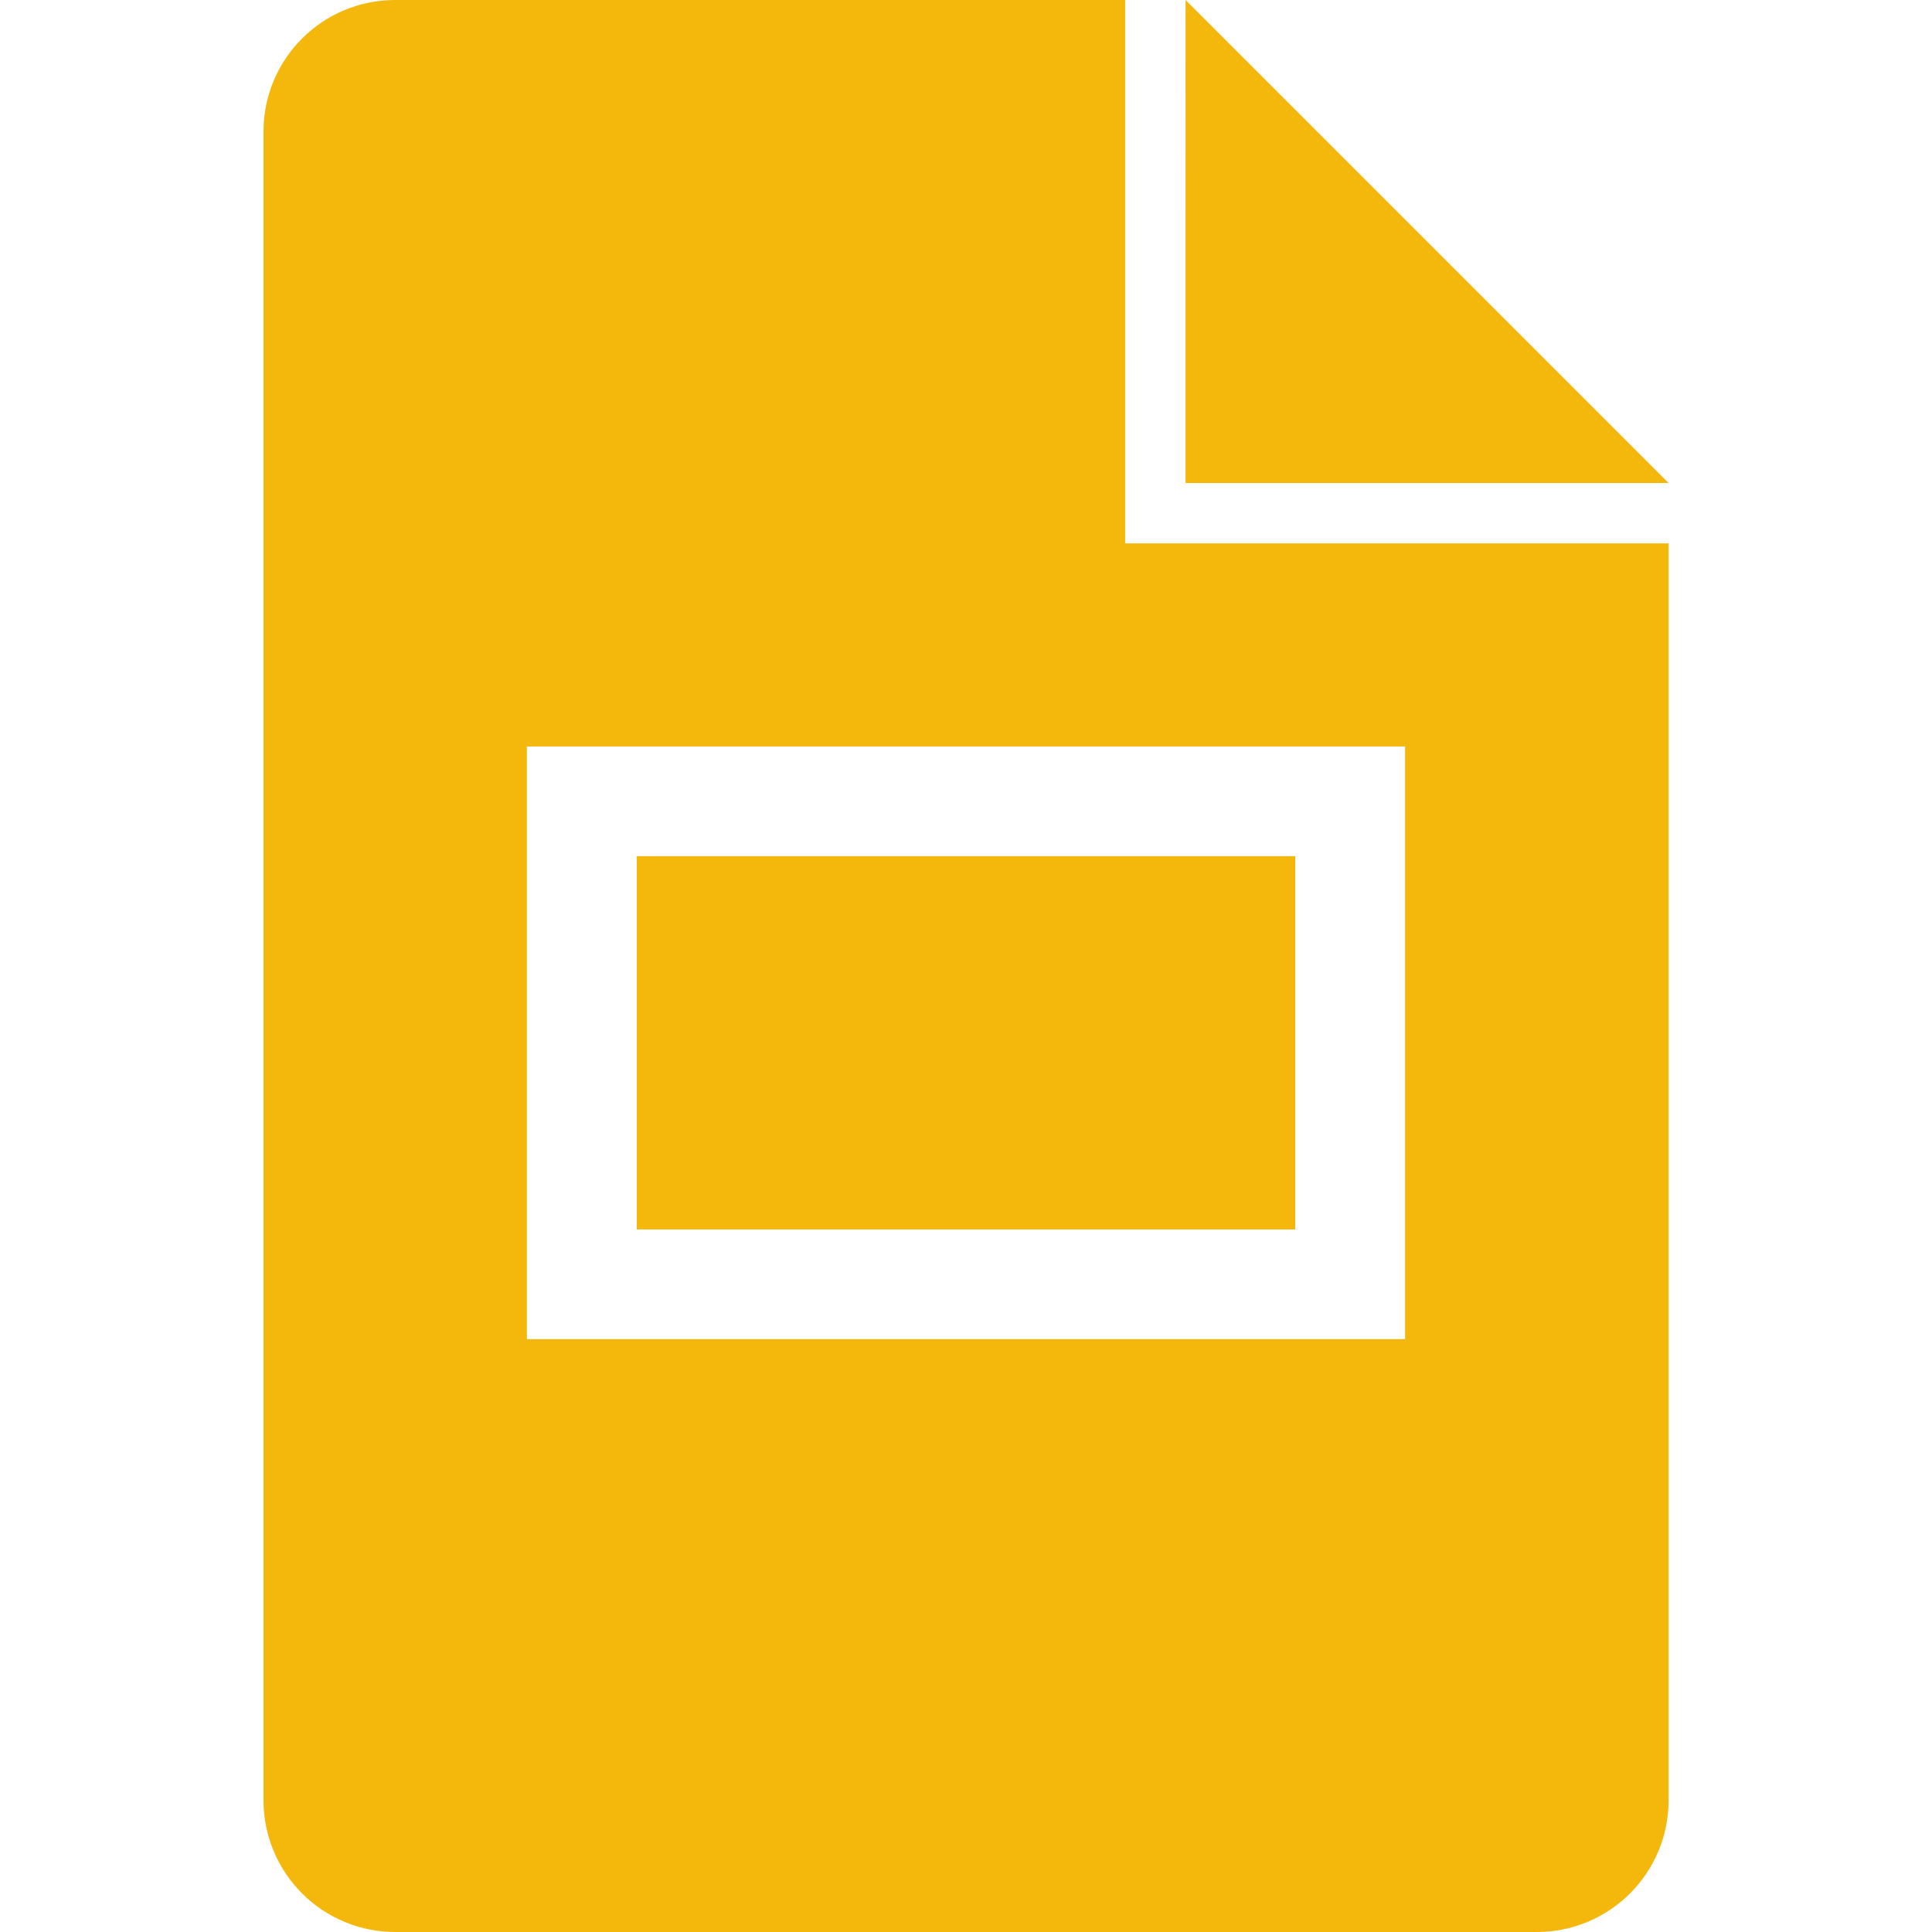
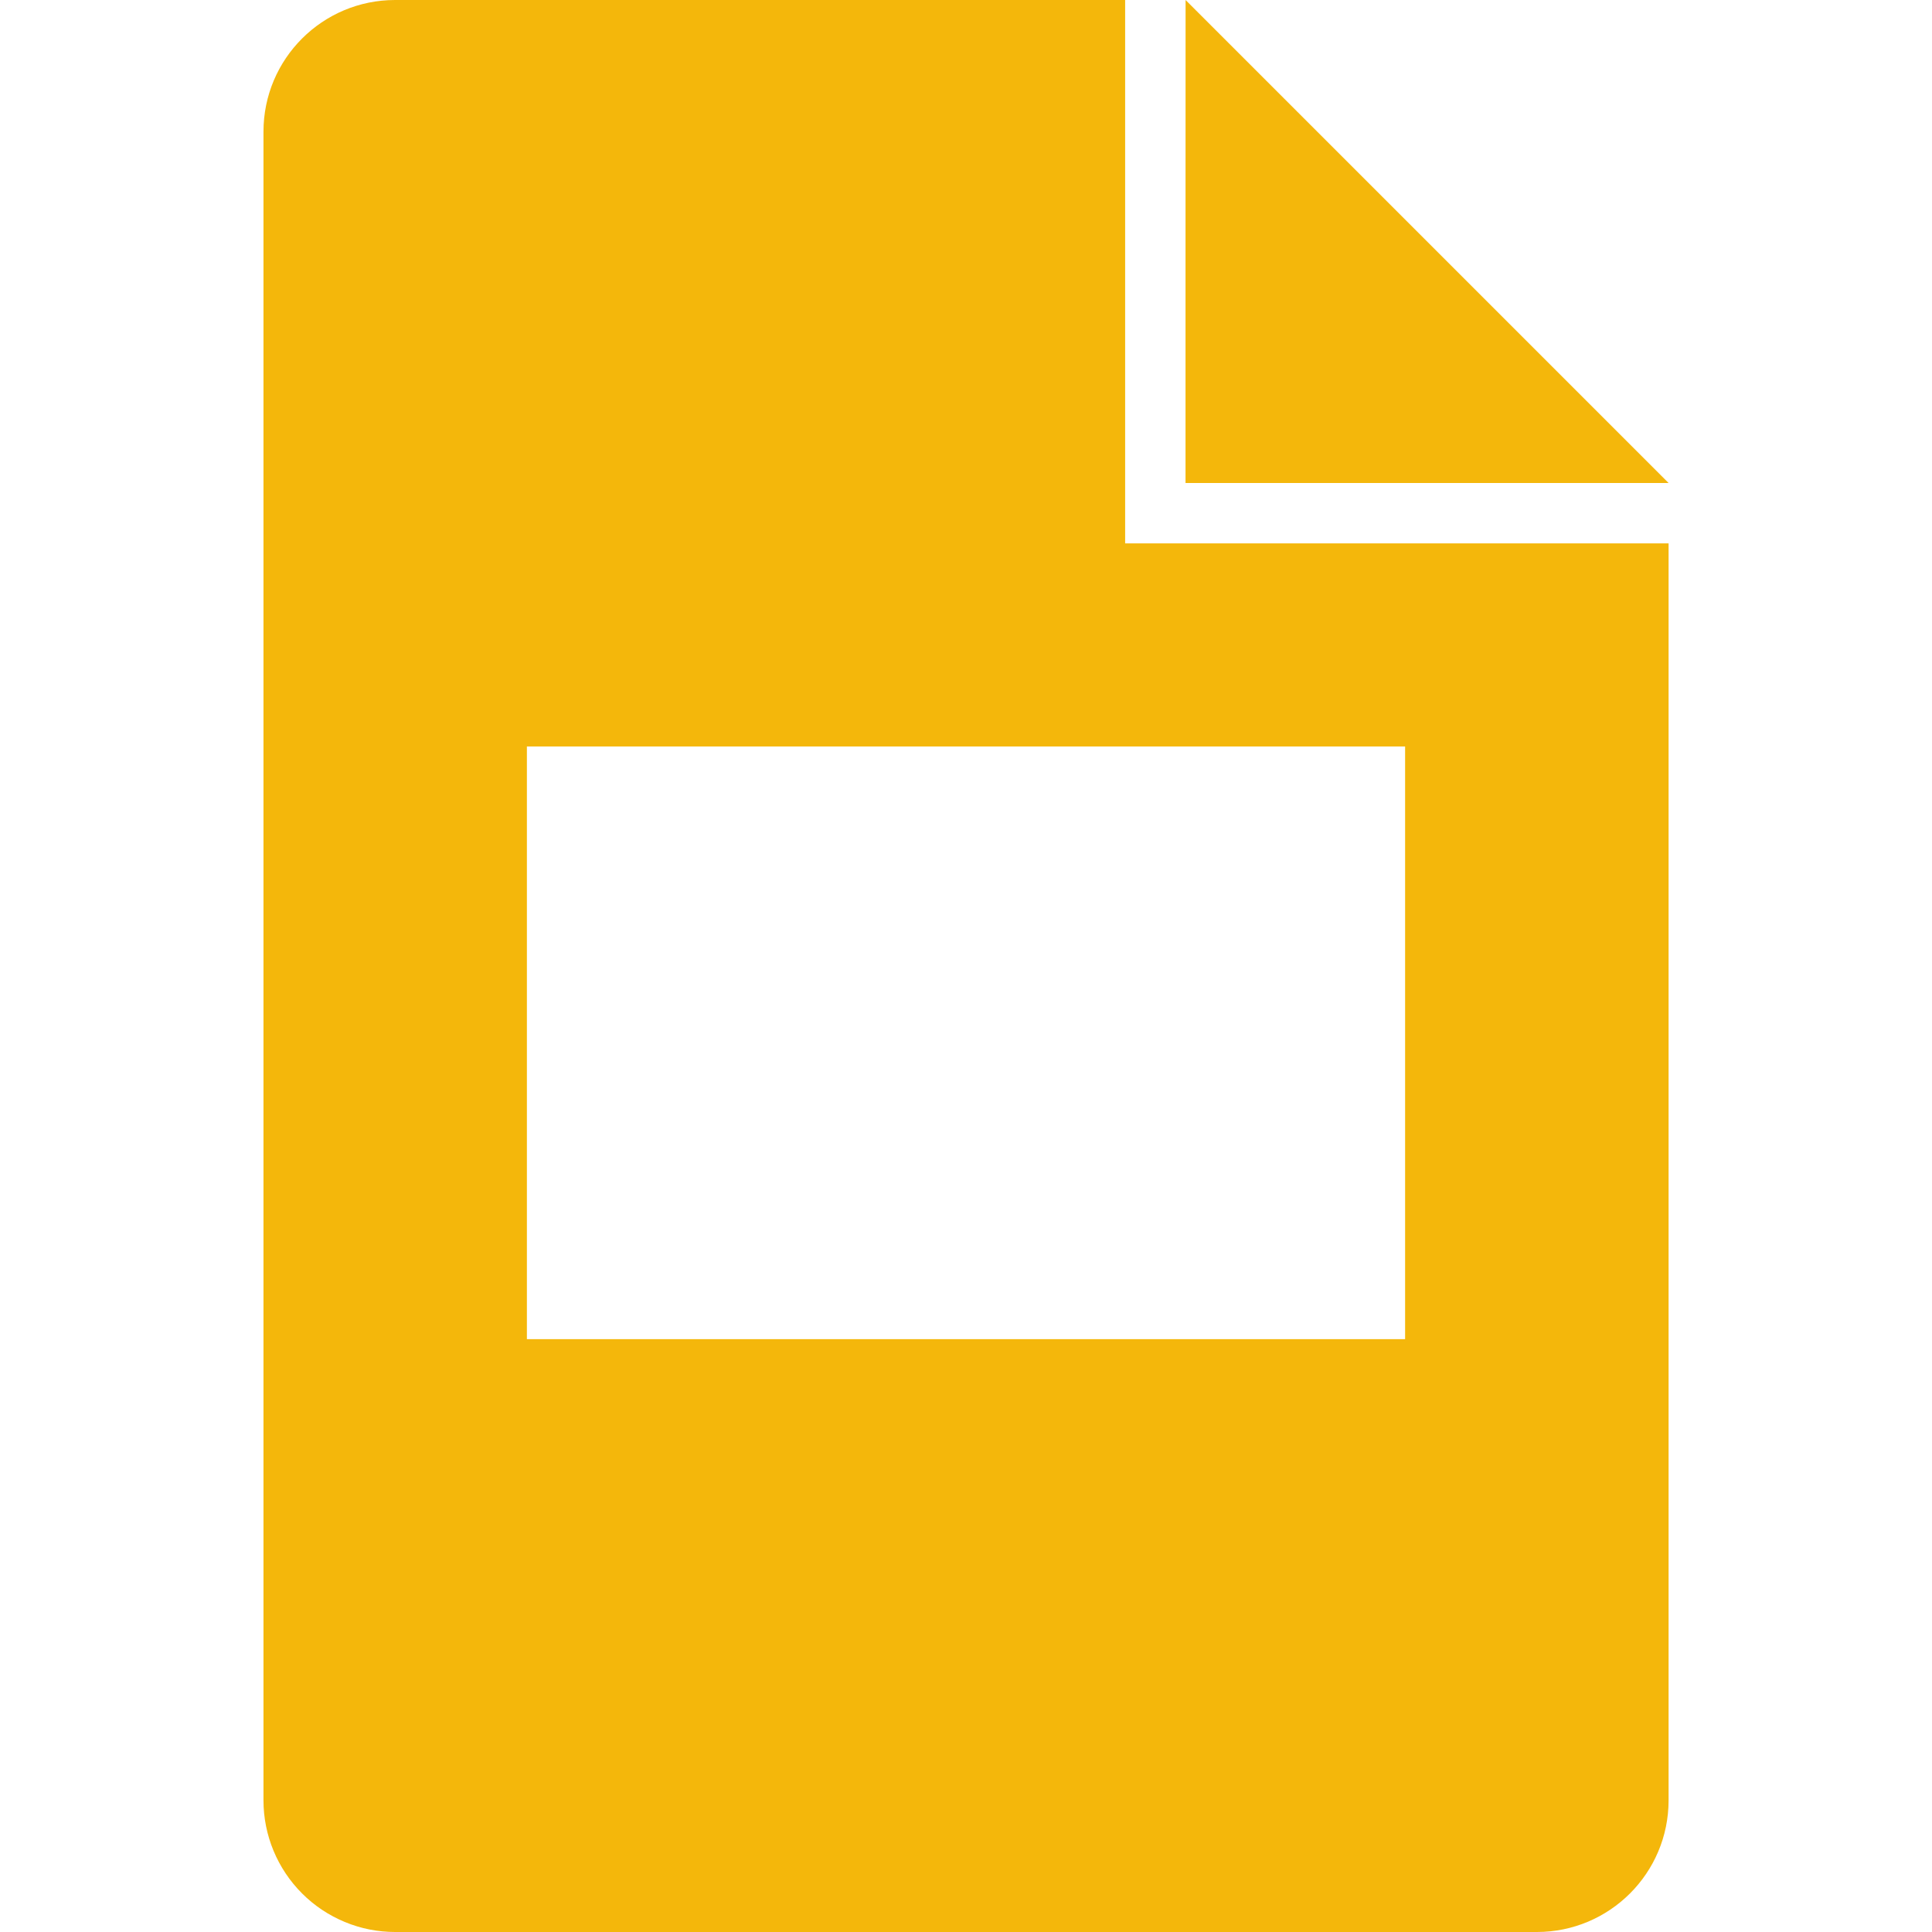
<svg xmlns="http://www.w3.org/2000/svg" width="32" height="32" viewBox="0 0 32 32" fill="none">
-   <path d="M21.453 20.364H10.547V14.181H21.453V20.364ZM23.757 9H27.637V29.819C27.637 31.024 26.66 32 25.455 32H6.545C6.259 32 5.975 31.944 5.711 31.834C5.446 31.724 5.205 31.564 5.003 31.361C4.594 30.952 4.364 30.397 4.364 29.819V2.181C4.364 0.976 5.34 0 6.545 0H18.636V9H23.757ZM23.273 12.364H8.727V22.181H23.273V12.364ZM19.636 4.392V8H27.637L19.637 0L19.636 4.392Z" fill="#F4B70B" />
+   <path d="M21.453 20.364H10.547H21.453V20.364ZM23.757 9H27.637V29.819C27.637 31.024 26.66 32 25.455 32H6.545C6.259 32 5.975 31.944 5.711 31.834C5.446 31.724 5.205 31.564 5.003 31.361C4.594 30.952 4.364 30.397 4.364 29.819V2.181C4.364 0.976 5.34 0 6.545 0H18.636V9H23.757ZM23.273 12.364H8.727V22.181H23.273V12.364ZM19.636 4.392V8H27.637L19.637 0L19.636 4.392Z" fill="#F4B70B" />
</svg>